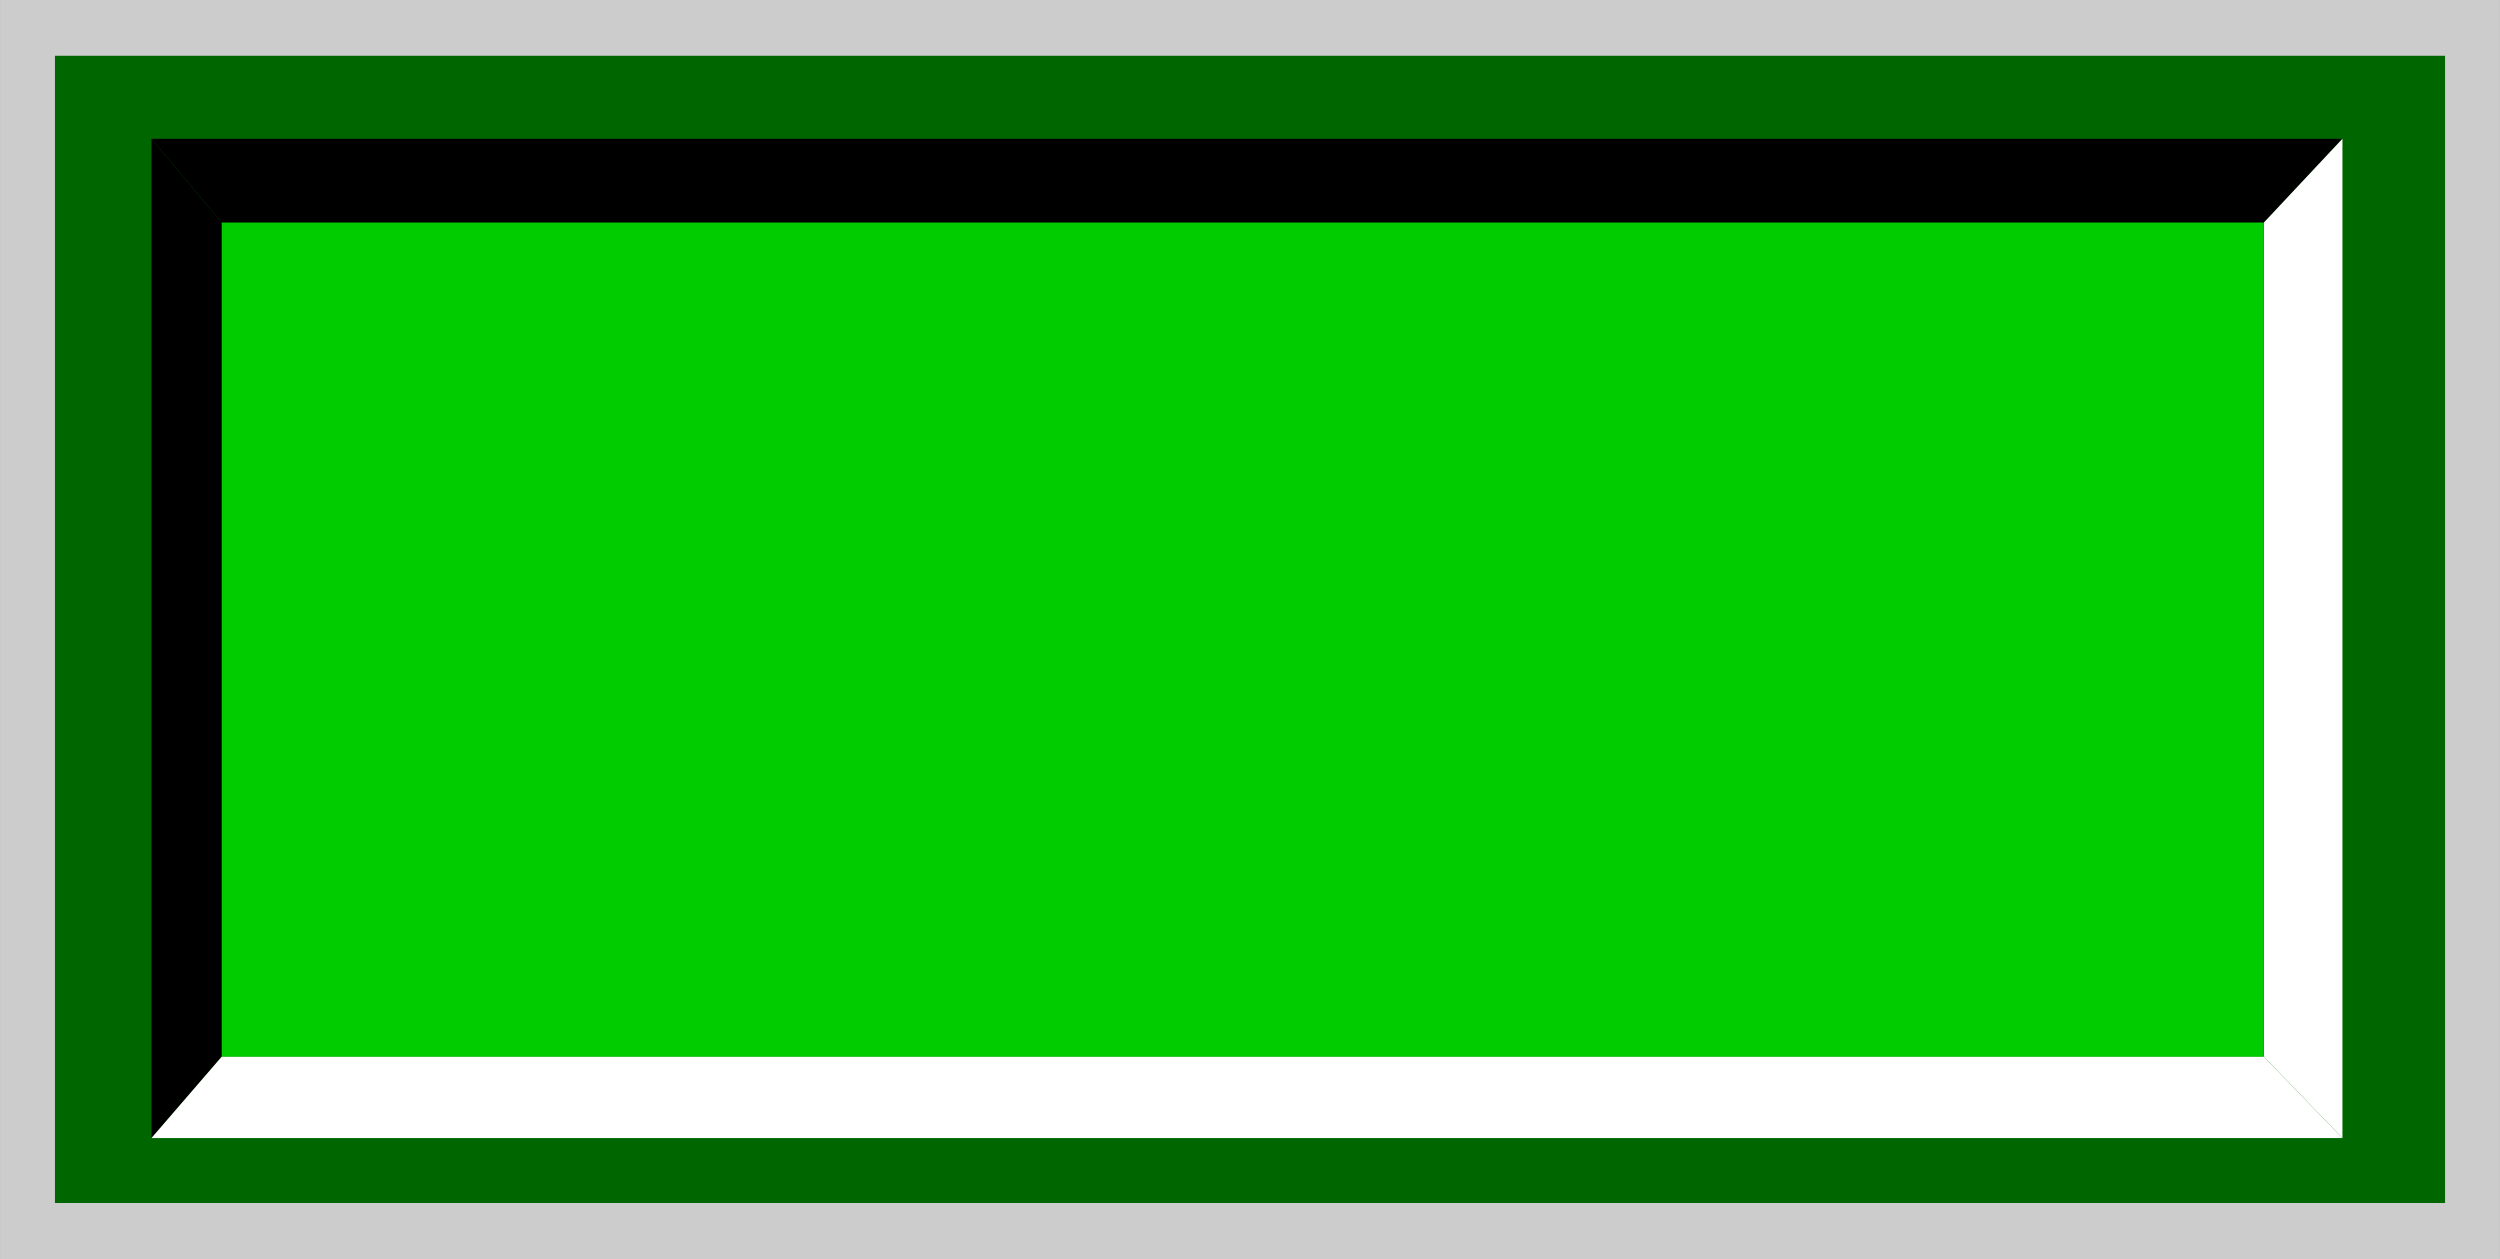
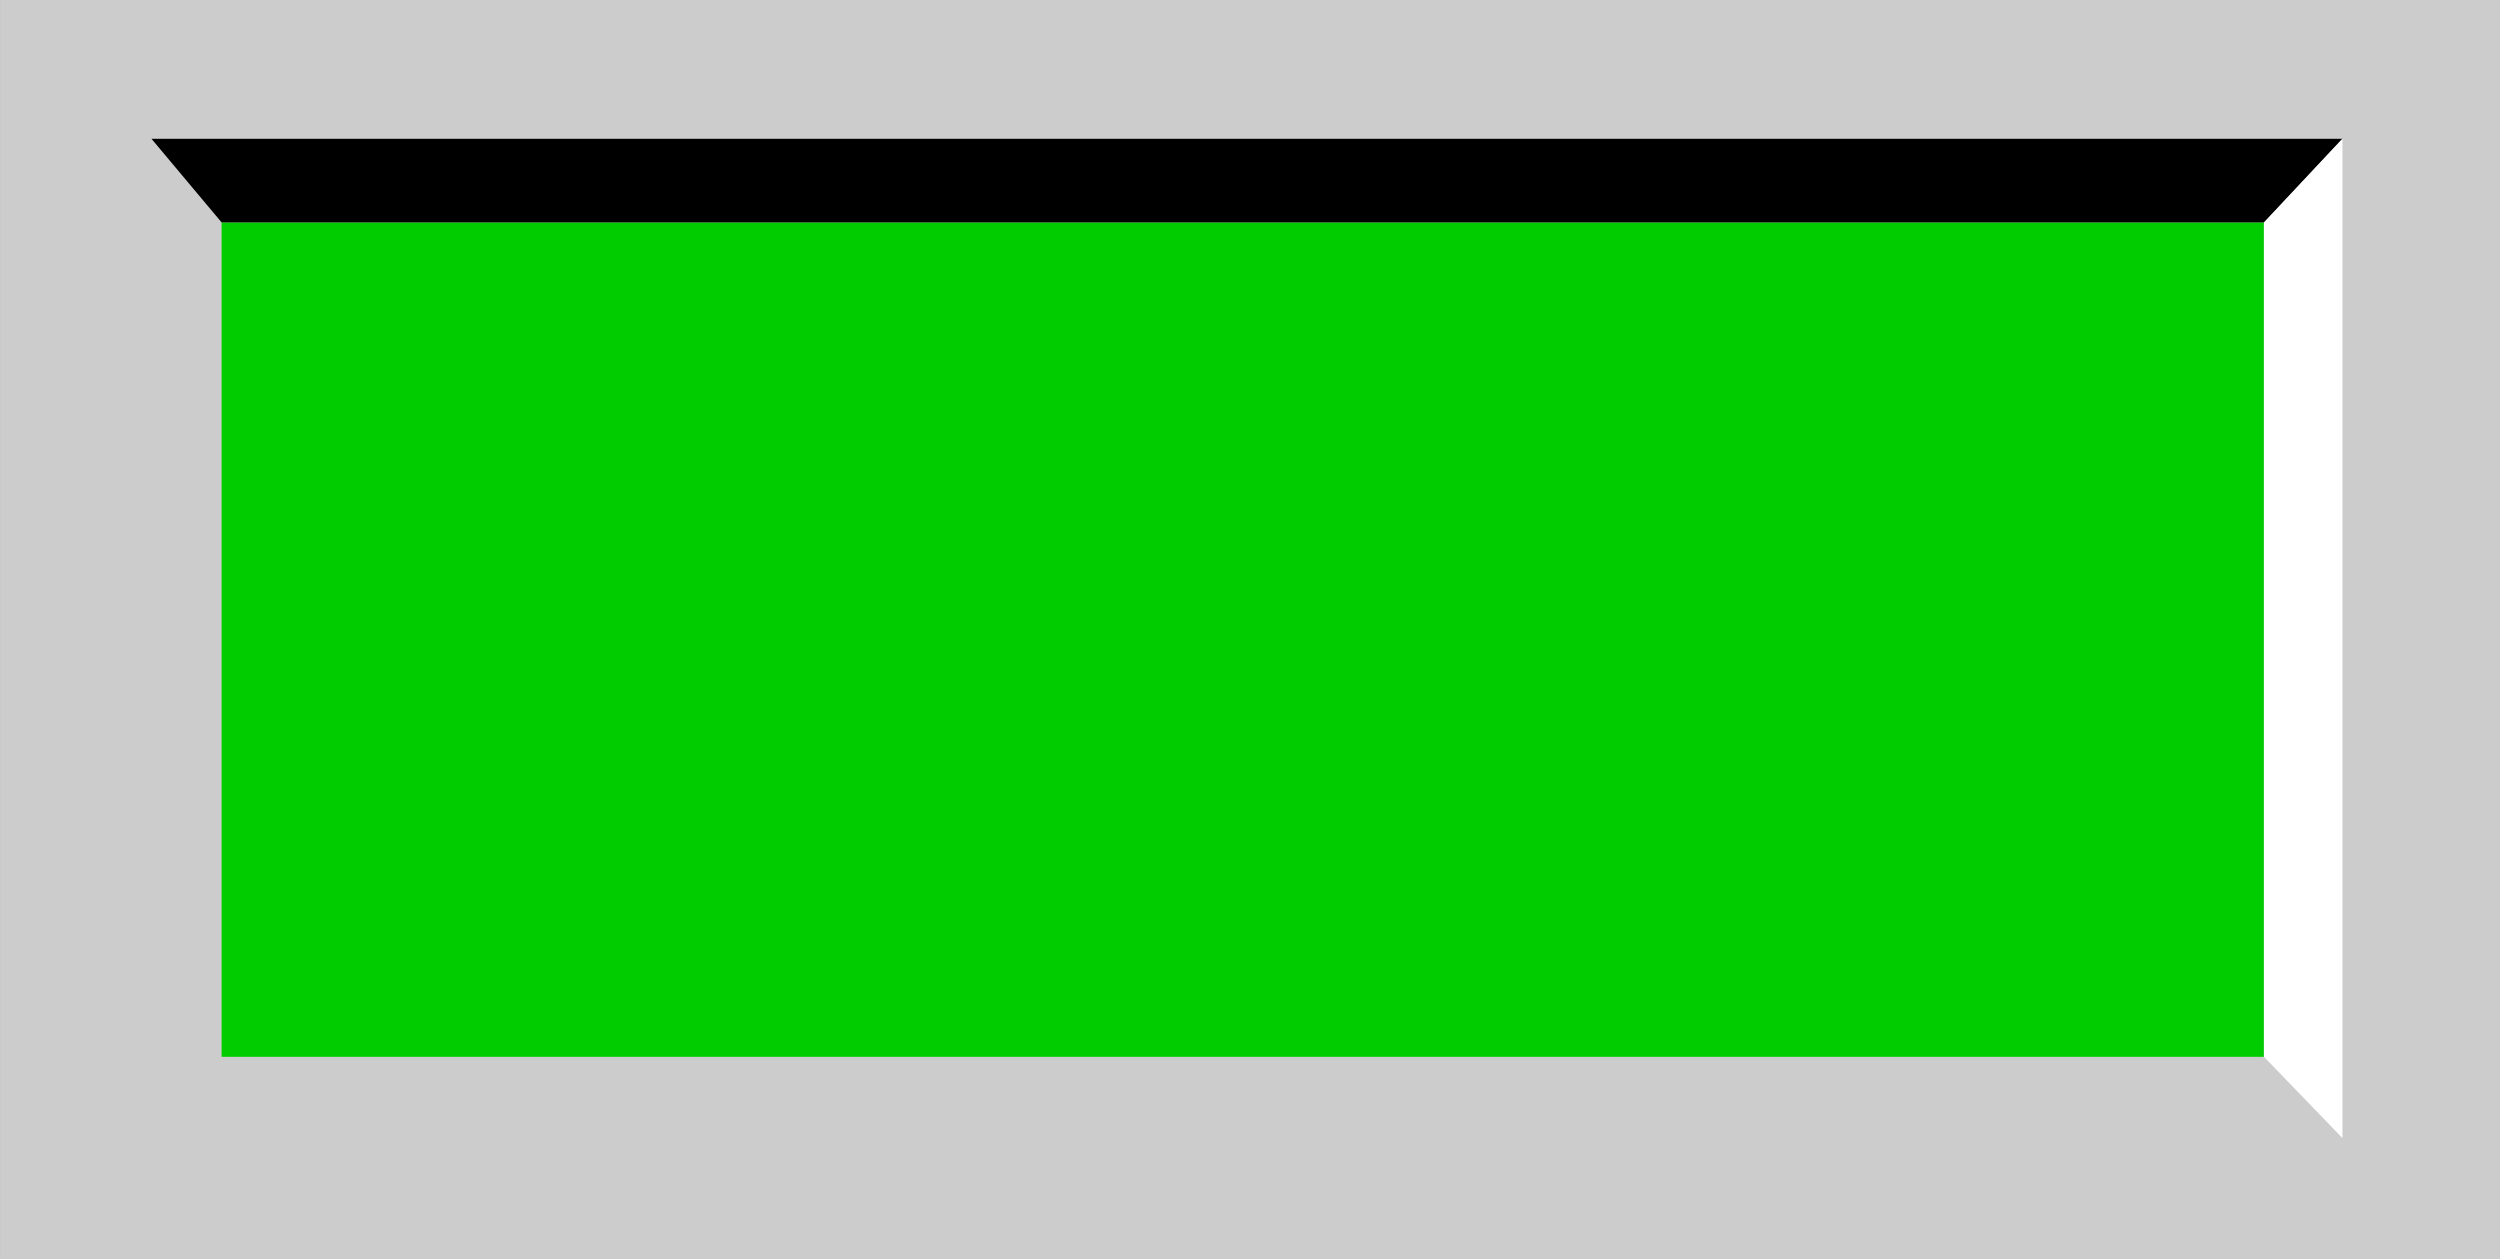
<svg xmlns="http://www.w3.org/2000/svg" xmlns:ns1="http://www.inkscape.org/namespaces/inkscape" xmlns:ns2="http://sodipodi.sourceforge.net/DTD/sodipodi-0.dtd" xml:space="preserve" width="27.8mm" height="14mm" style="shape-rendering:geometricPrecision; text-rendering:geometricPrecision; image-rendering:optimizeQuality; fill-rule:evenodd; clip-rule:evenodd" viewBox="0 0 11.475 5.779" id="svg2" version="1.1" ns1:version="0.48.3.1 r9886" ns2:docname="76.svg">
  <rect x="0" y="0" width="11.475" height="5.779" fill="#808080" stroke="none" />
  <ns2:namedview pagecolor="#ffffff" bordercolor="#666666" borderopacity="1" objecttolerance="10" gridtolerance="10" guidetolerance="10" ns1:pageopacity="0" ns1:pageshadow="2" ns1:window-width="1440" ns1:window-height="844" id="namedview24" showgrid="false" ns1:zoom="8.8118306" ns1:cx="43.898661" ns1:cy="26.69156" ns1:window-x="-4" ns1:window-y="-4" ns1:window-maximized="1" ns1:current-layer="svg2" />
  <defs id="defs4">
    <style type="text/css" id="style6">
   
    .fil3 {fill:black}
    .fil4 {fill:white}
    .fil0 {fill:#CCCCCC}
    .fil1 {fill:#FF6600}
    .fil2 {fill:#FF9933}
   
  </style>
  </defs>
  <g id="shadow" ns1:label="#g3010">
    <rect class="fil0" x="1.97053e-005" width="11.475" height="5.779" id="rect10" y="0" style="fill:#cccccc" />
  </g>
  <g id="dark" ns1:label="#g3013">
-     <rect class="fil1" x="0.252" y="0.256" width="10.971" height="5.266" id="rect12" style="fill: rgb(0, 102, 0);" />
-   </g>
+     </g>
  <g id="light" ns1:label="#g3016">
    <rect class="fil2" x="1.017" y="1.021" width="9.374" height="3.83" id="rect14" style="fill: rgb(0, 204, 0);" />
  </g>
-   <polygon style="fill:#000000" id="polygon16" points="0.695,0.637 0.695,5.224 1.017,4.851 1.017,1.021 " class="fil3" />
  <polygon style="fill:#000000" id="polygon18" points="10.752,0.637 0.695,0.637 1.017,1.021 10.392,1.021 " class="fil3" />
-   <polygon style="fill:#ffffff" id="polygon20" points="0.695,5.224 10.752,5.224 10.392,4.851 1.017,4.851 " class="fil4" />
  <polygon style="fill:#ffffff" id="polygon22" points="10.752,5.224 10.752,0.637 10.392,1.021 10.392,4.851 " class="fil4" />
</svg>